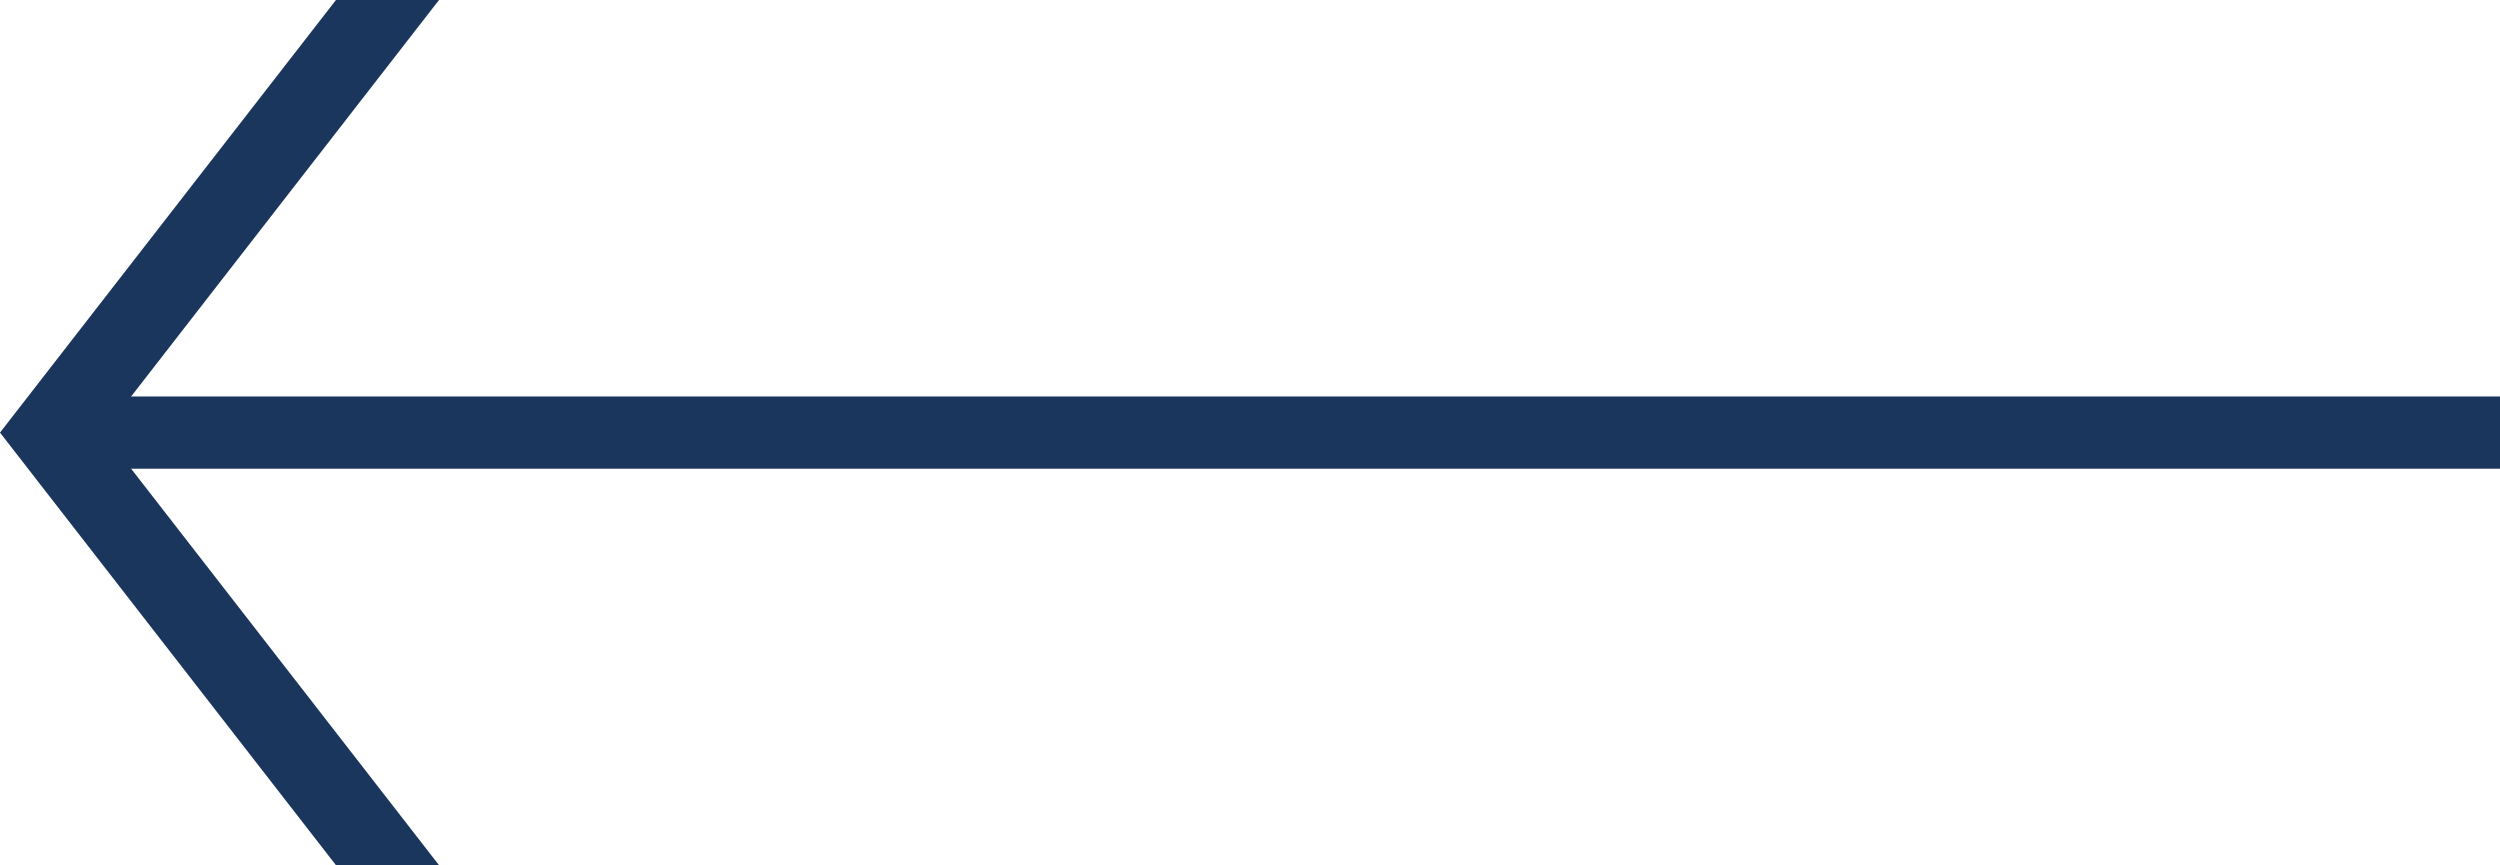
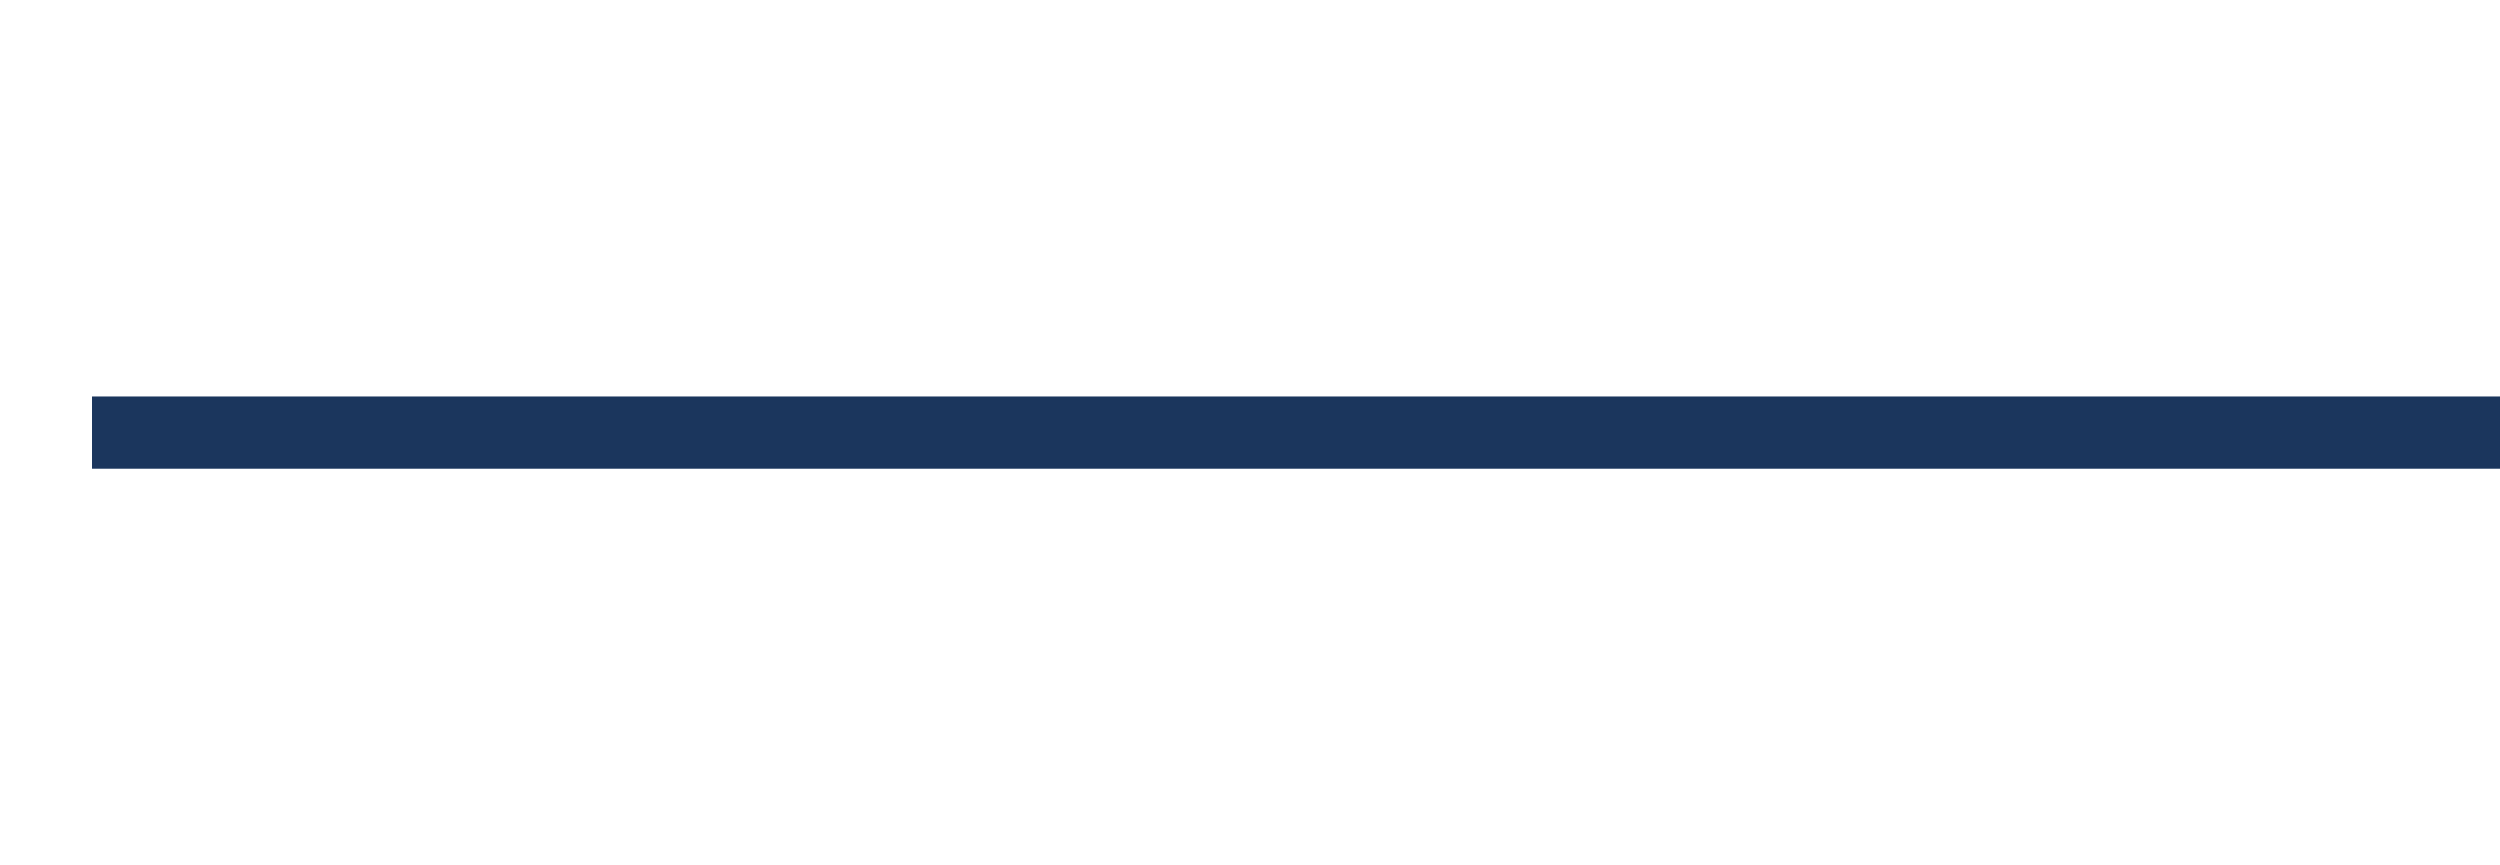
<svg xmlns="http://www.w3.org/2000/svg" width="103.821" height="35.93" viewBox="0 0 103.821 35.93">
  <g id="left" transform="translate(-0.179 -0.535)">
    <g id="left-2" data-name="left">
-       <path id="Arrow_2_1_copy" data-name="Arrow 2 1 copy" d="M18.411,36.465,4.46,18.5,18.411.535h-4.28L.179,18.5,14.131,36.465Z" fill="#1b365d" />
      <rect id="Rectangle_1" data-name="Rectangle 1" width="100" height="3" transform="translate(4 17)" fill="#1b365d" />
    </g>
  </g>
</svg>